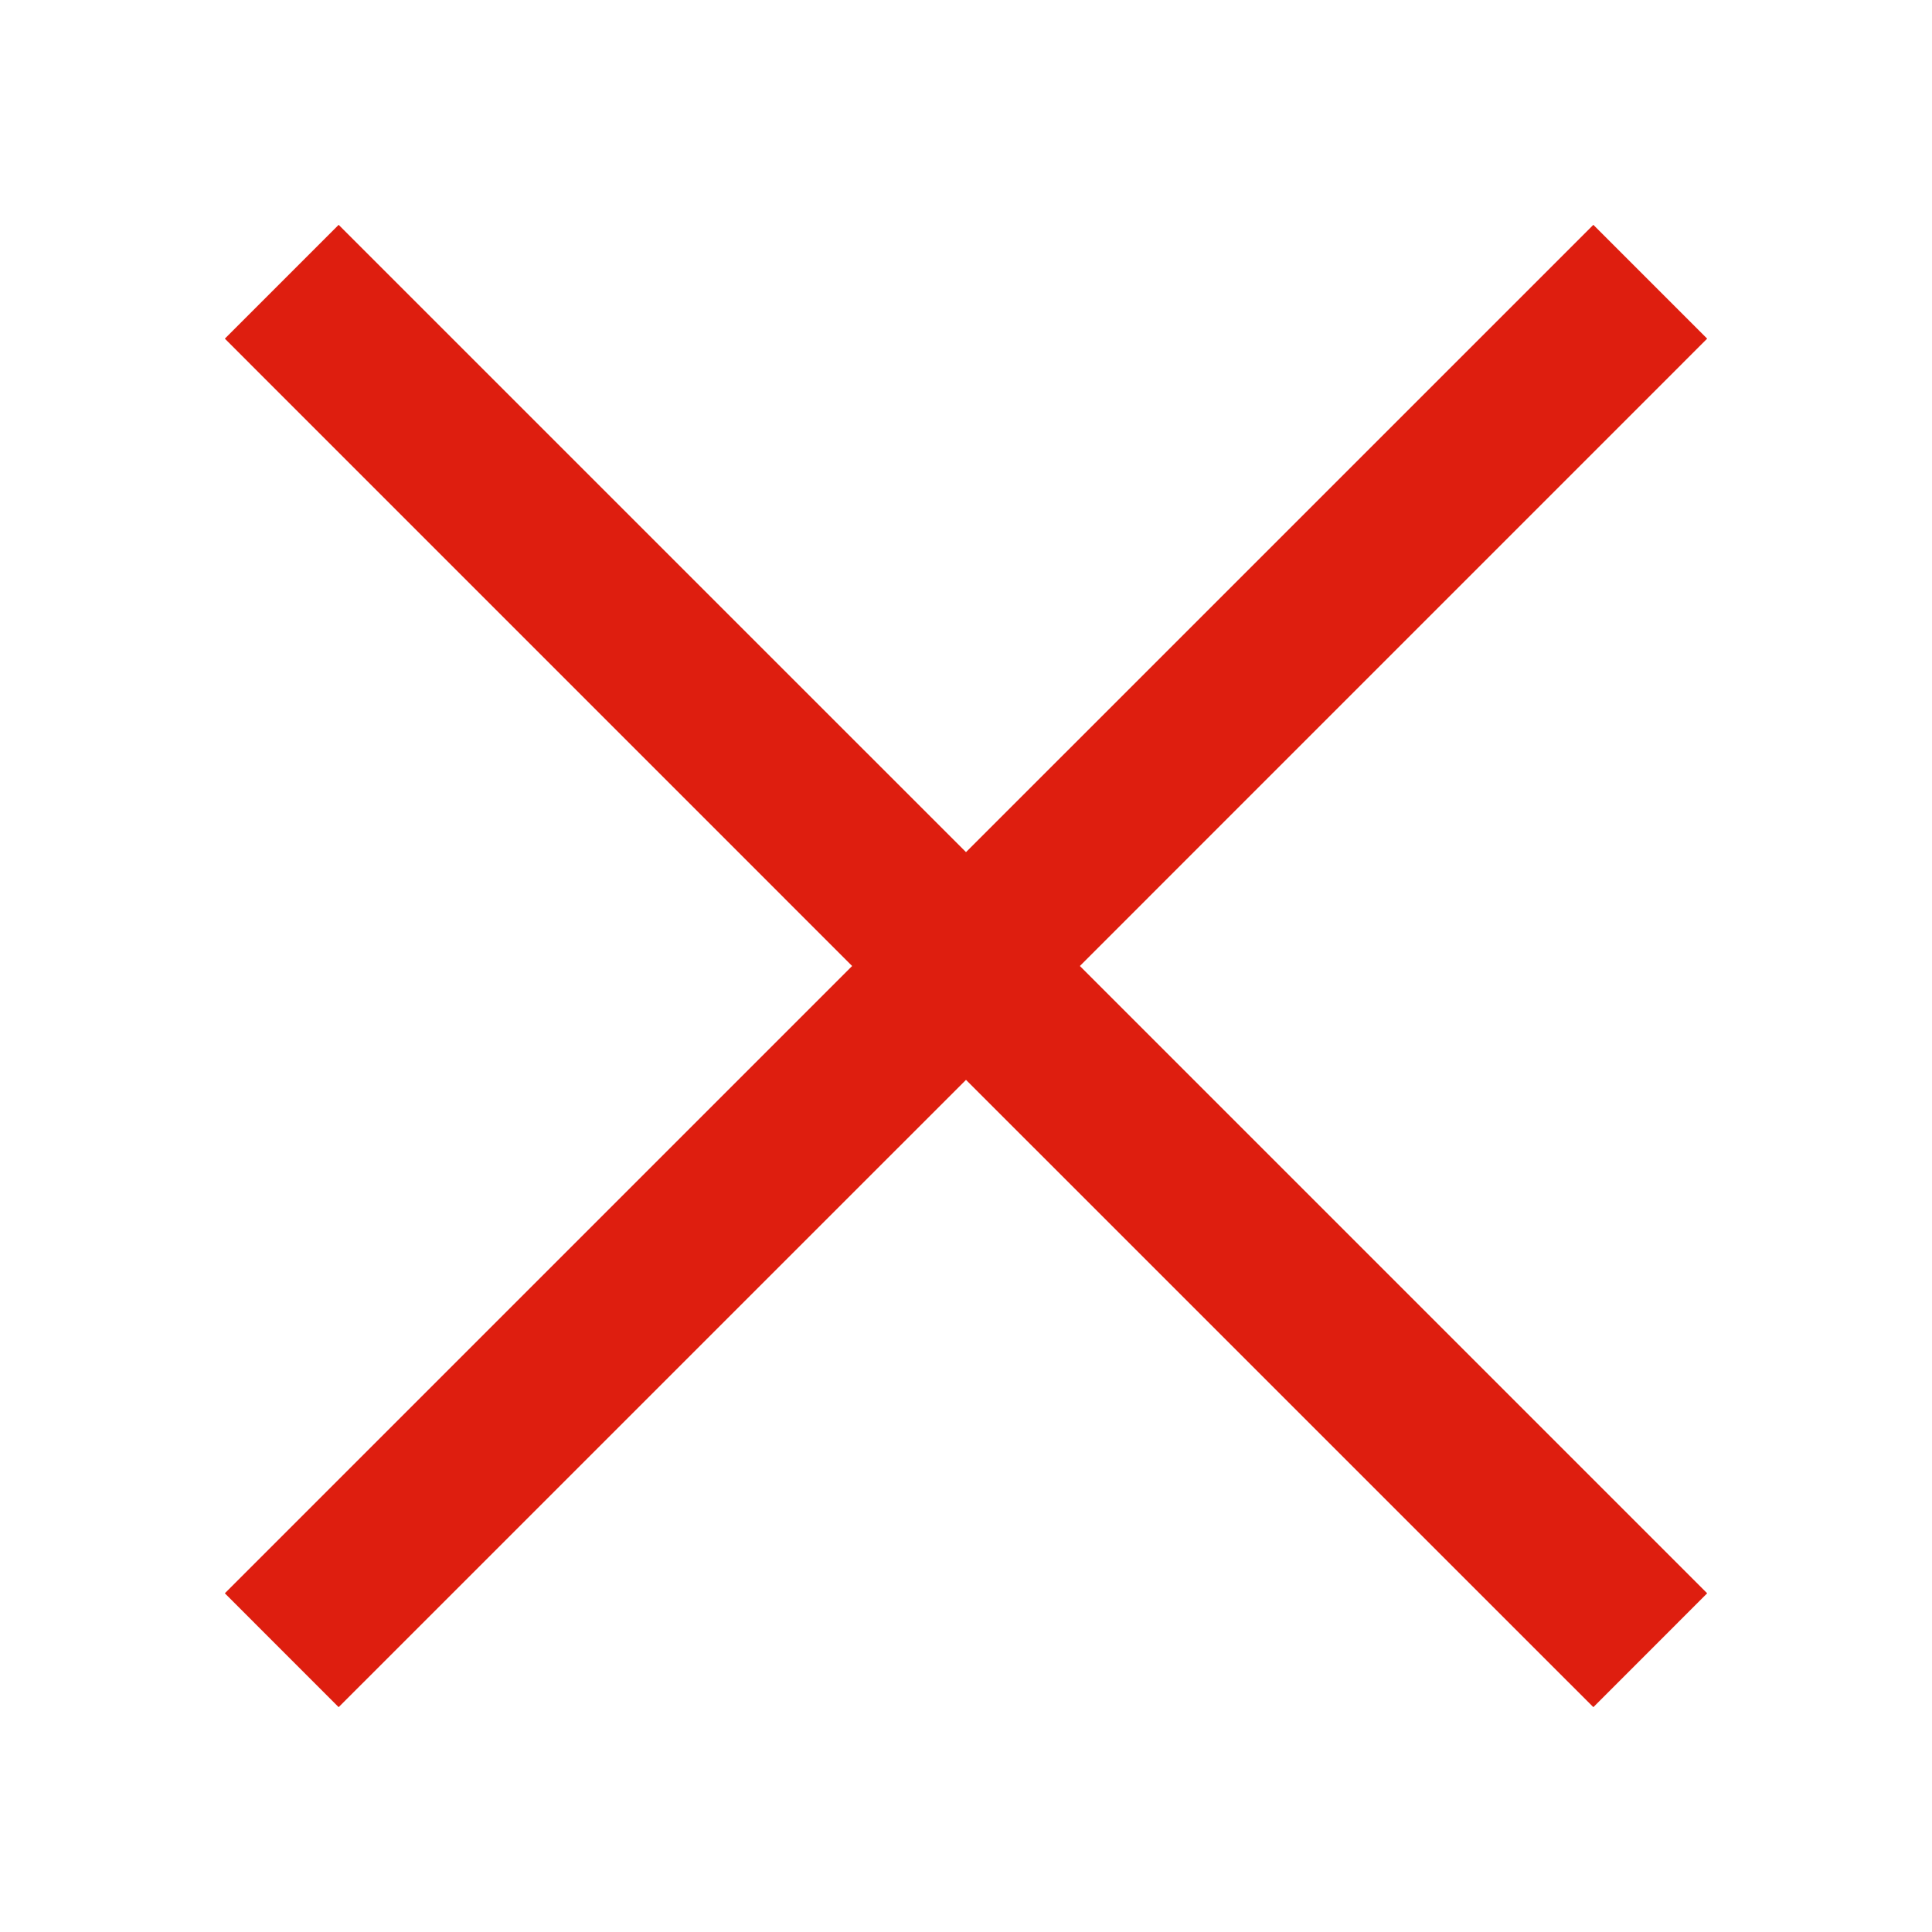
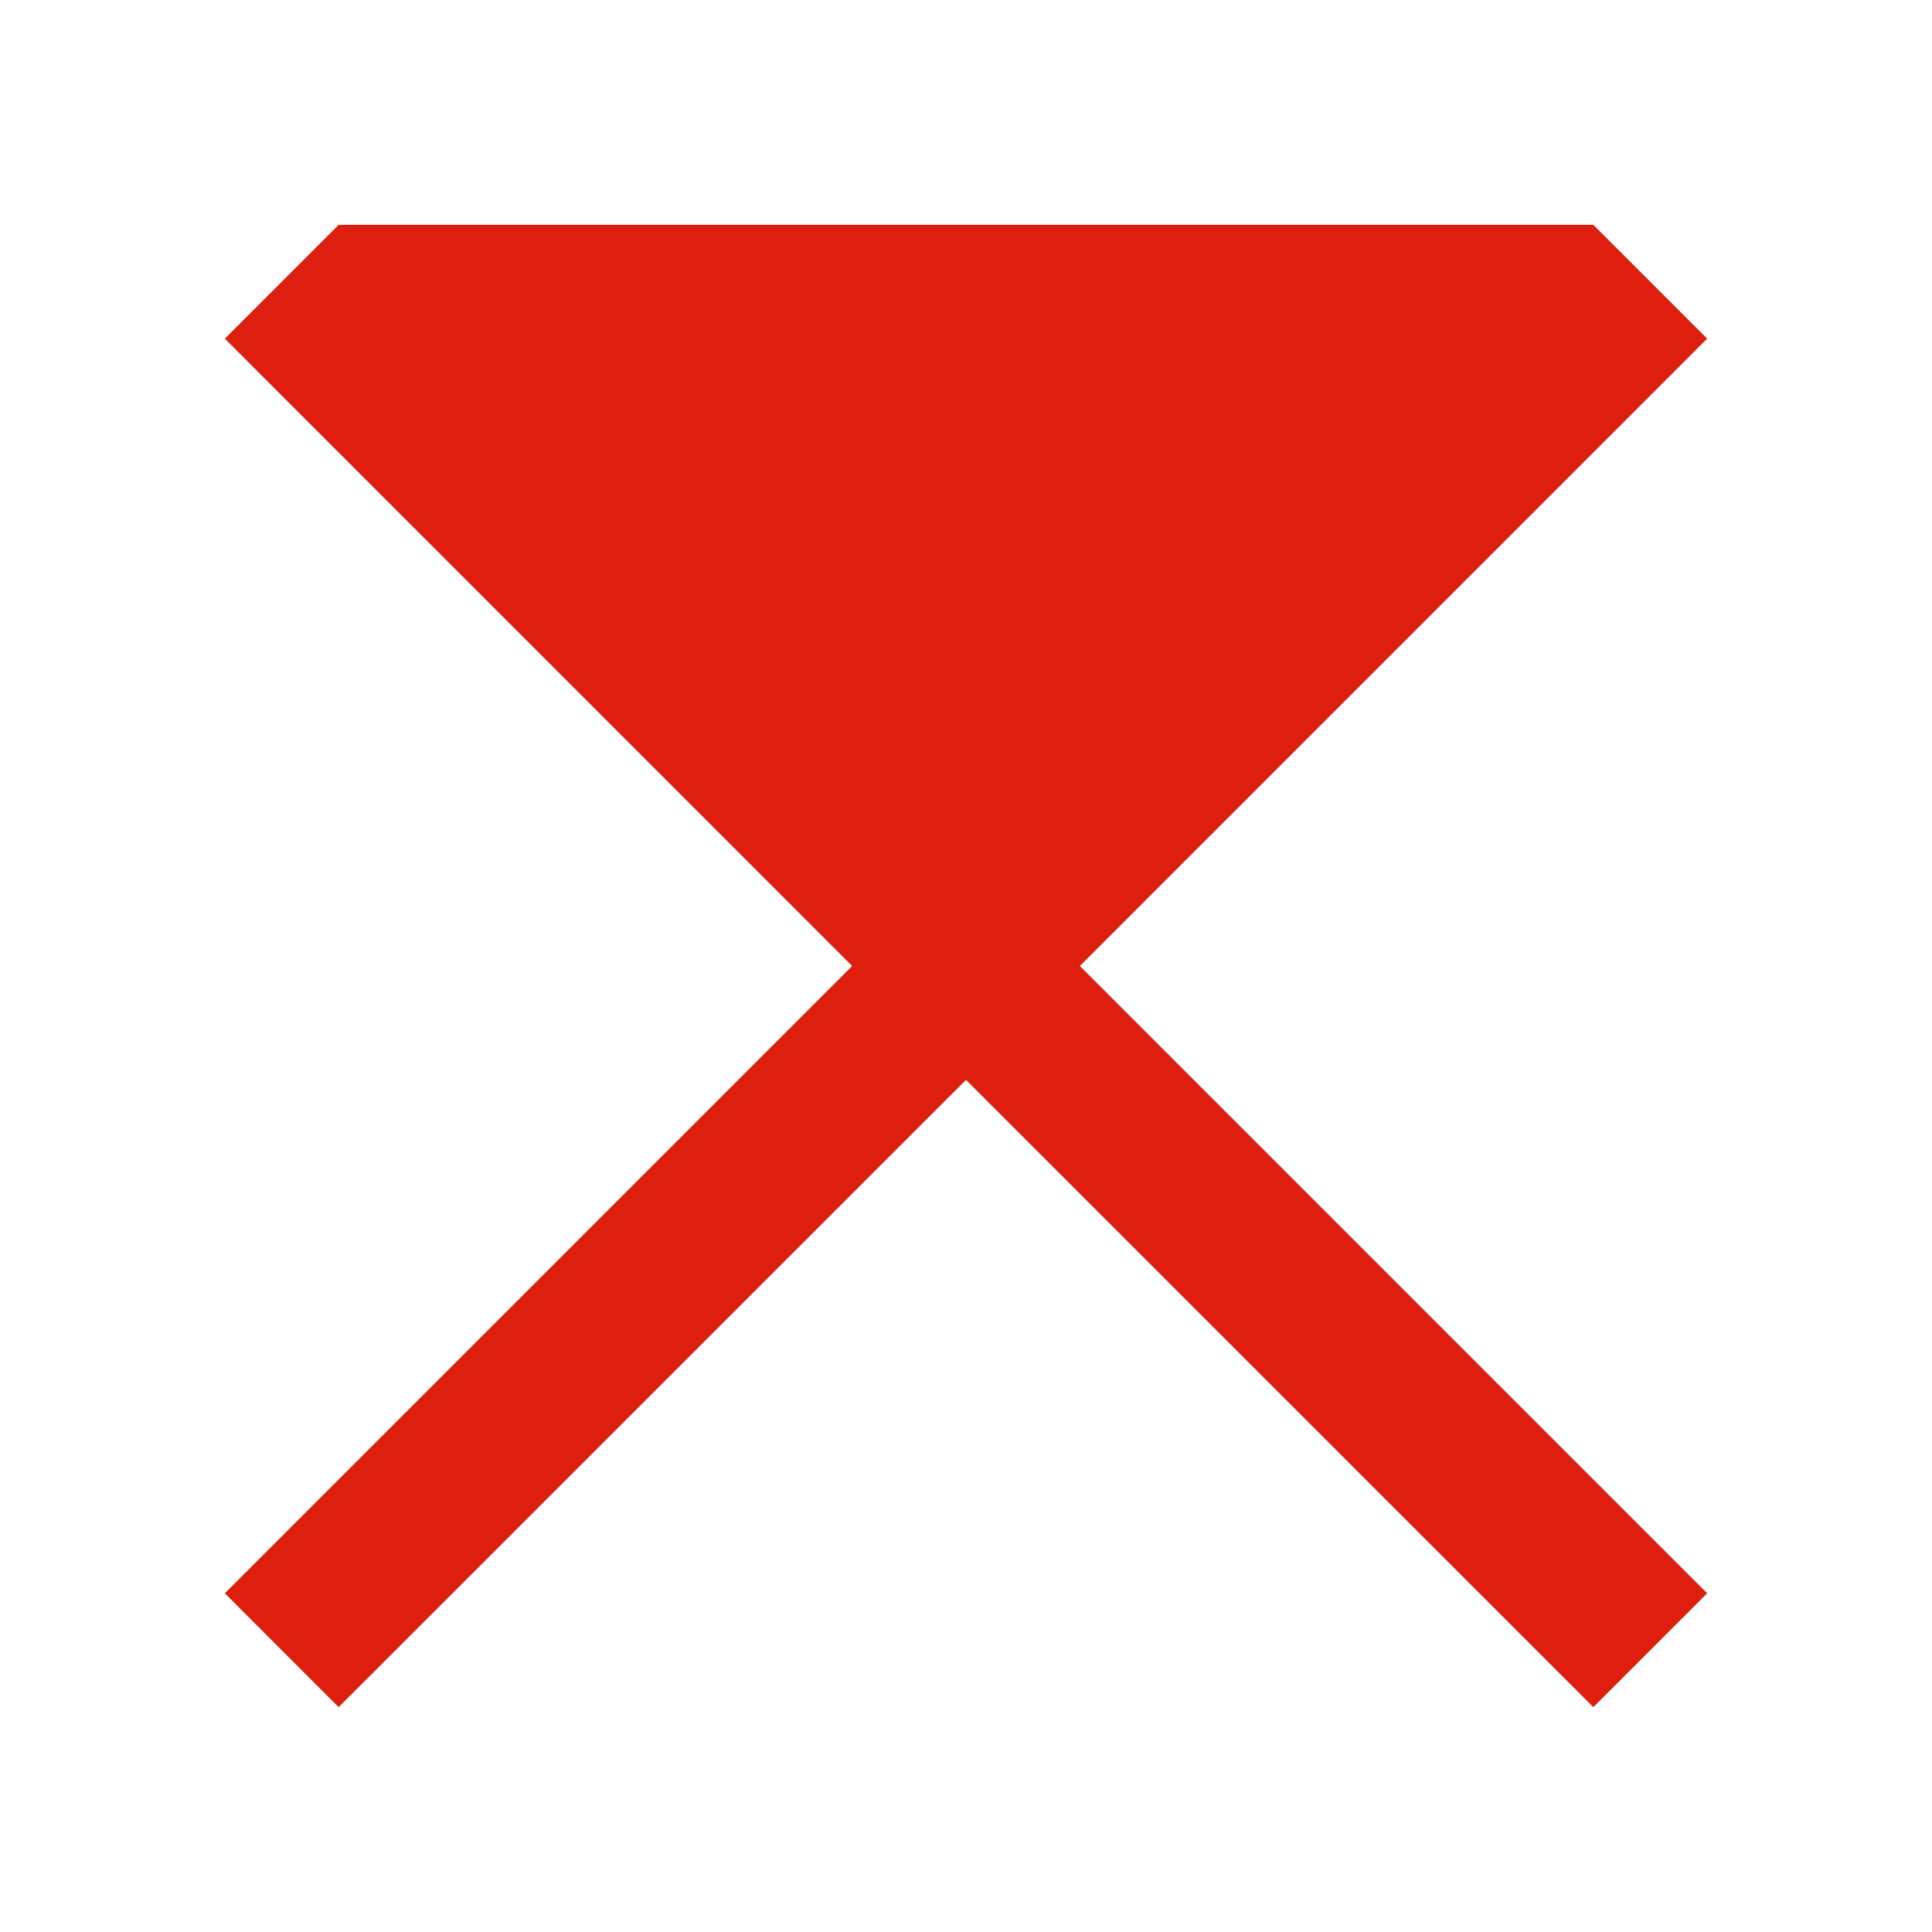
<svg xmlns="http://www.w3.org/2000/svg" width="32" height="32" viewBox="0 0 32 32" fill="none">
-   <path d="M14.114 16L3.724 5.609L5.609 3.724L16 14.114L26.391 3.724L28.276 5.609L17.886 16L28.276 26.39L26.391 28.276L16 17.886L5.609 28.276L3.724 26.39L14.114 16Z" fill="#DE1E0F" />
+   <path d="M14.114 16L3.724 5.609L5.609 3.724L26.391 3.724L28.276 5.609L17.886 16L28.276 26.39L26.391 28.276L16 17.886L5.609 28.276L3.724 26.39L14.114 16Z" fill="#DE1E0F" />
</svg>